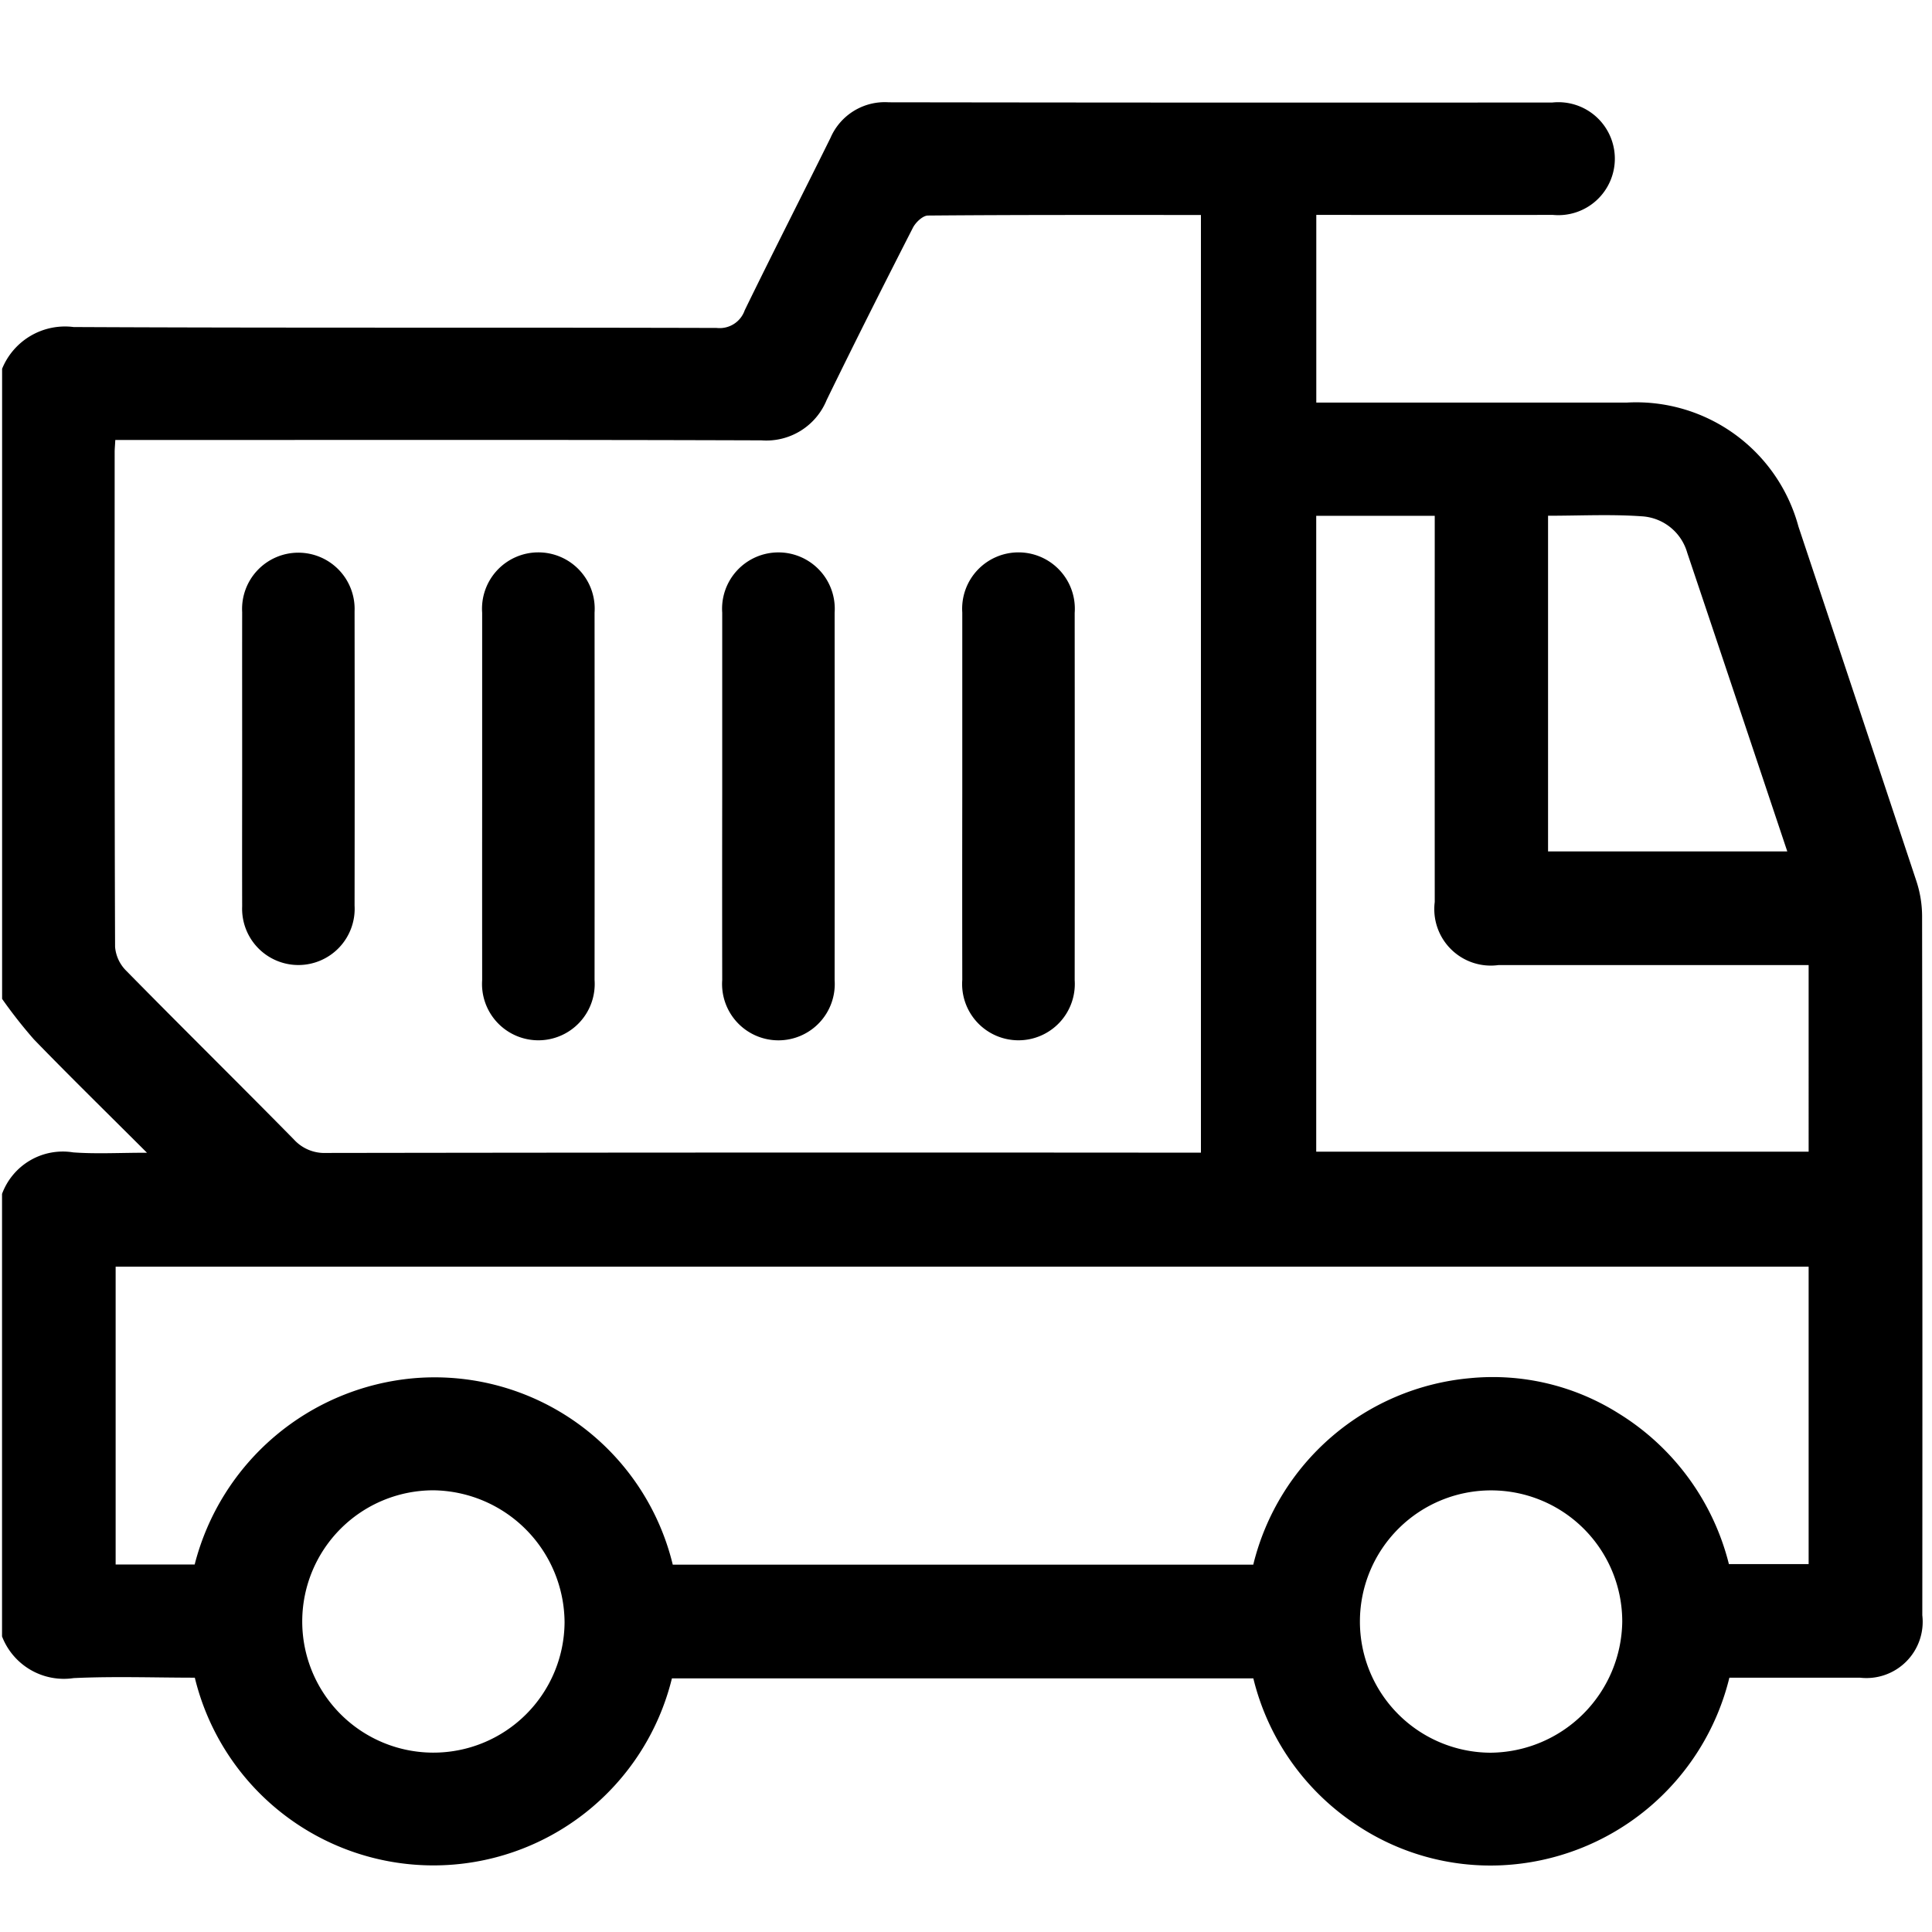
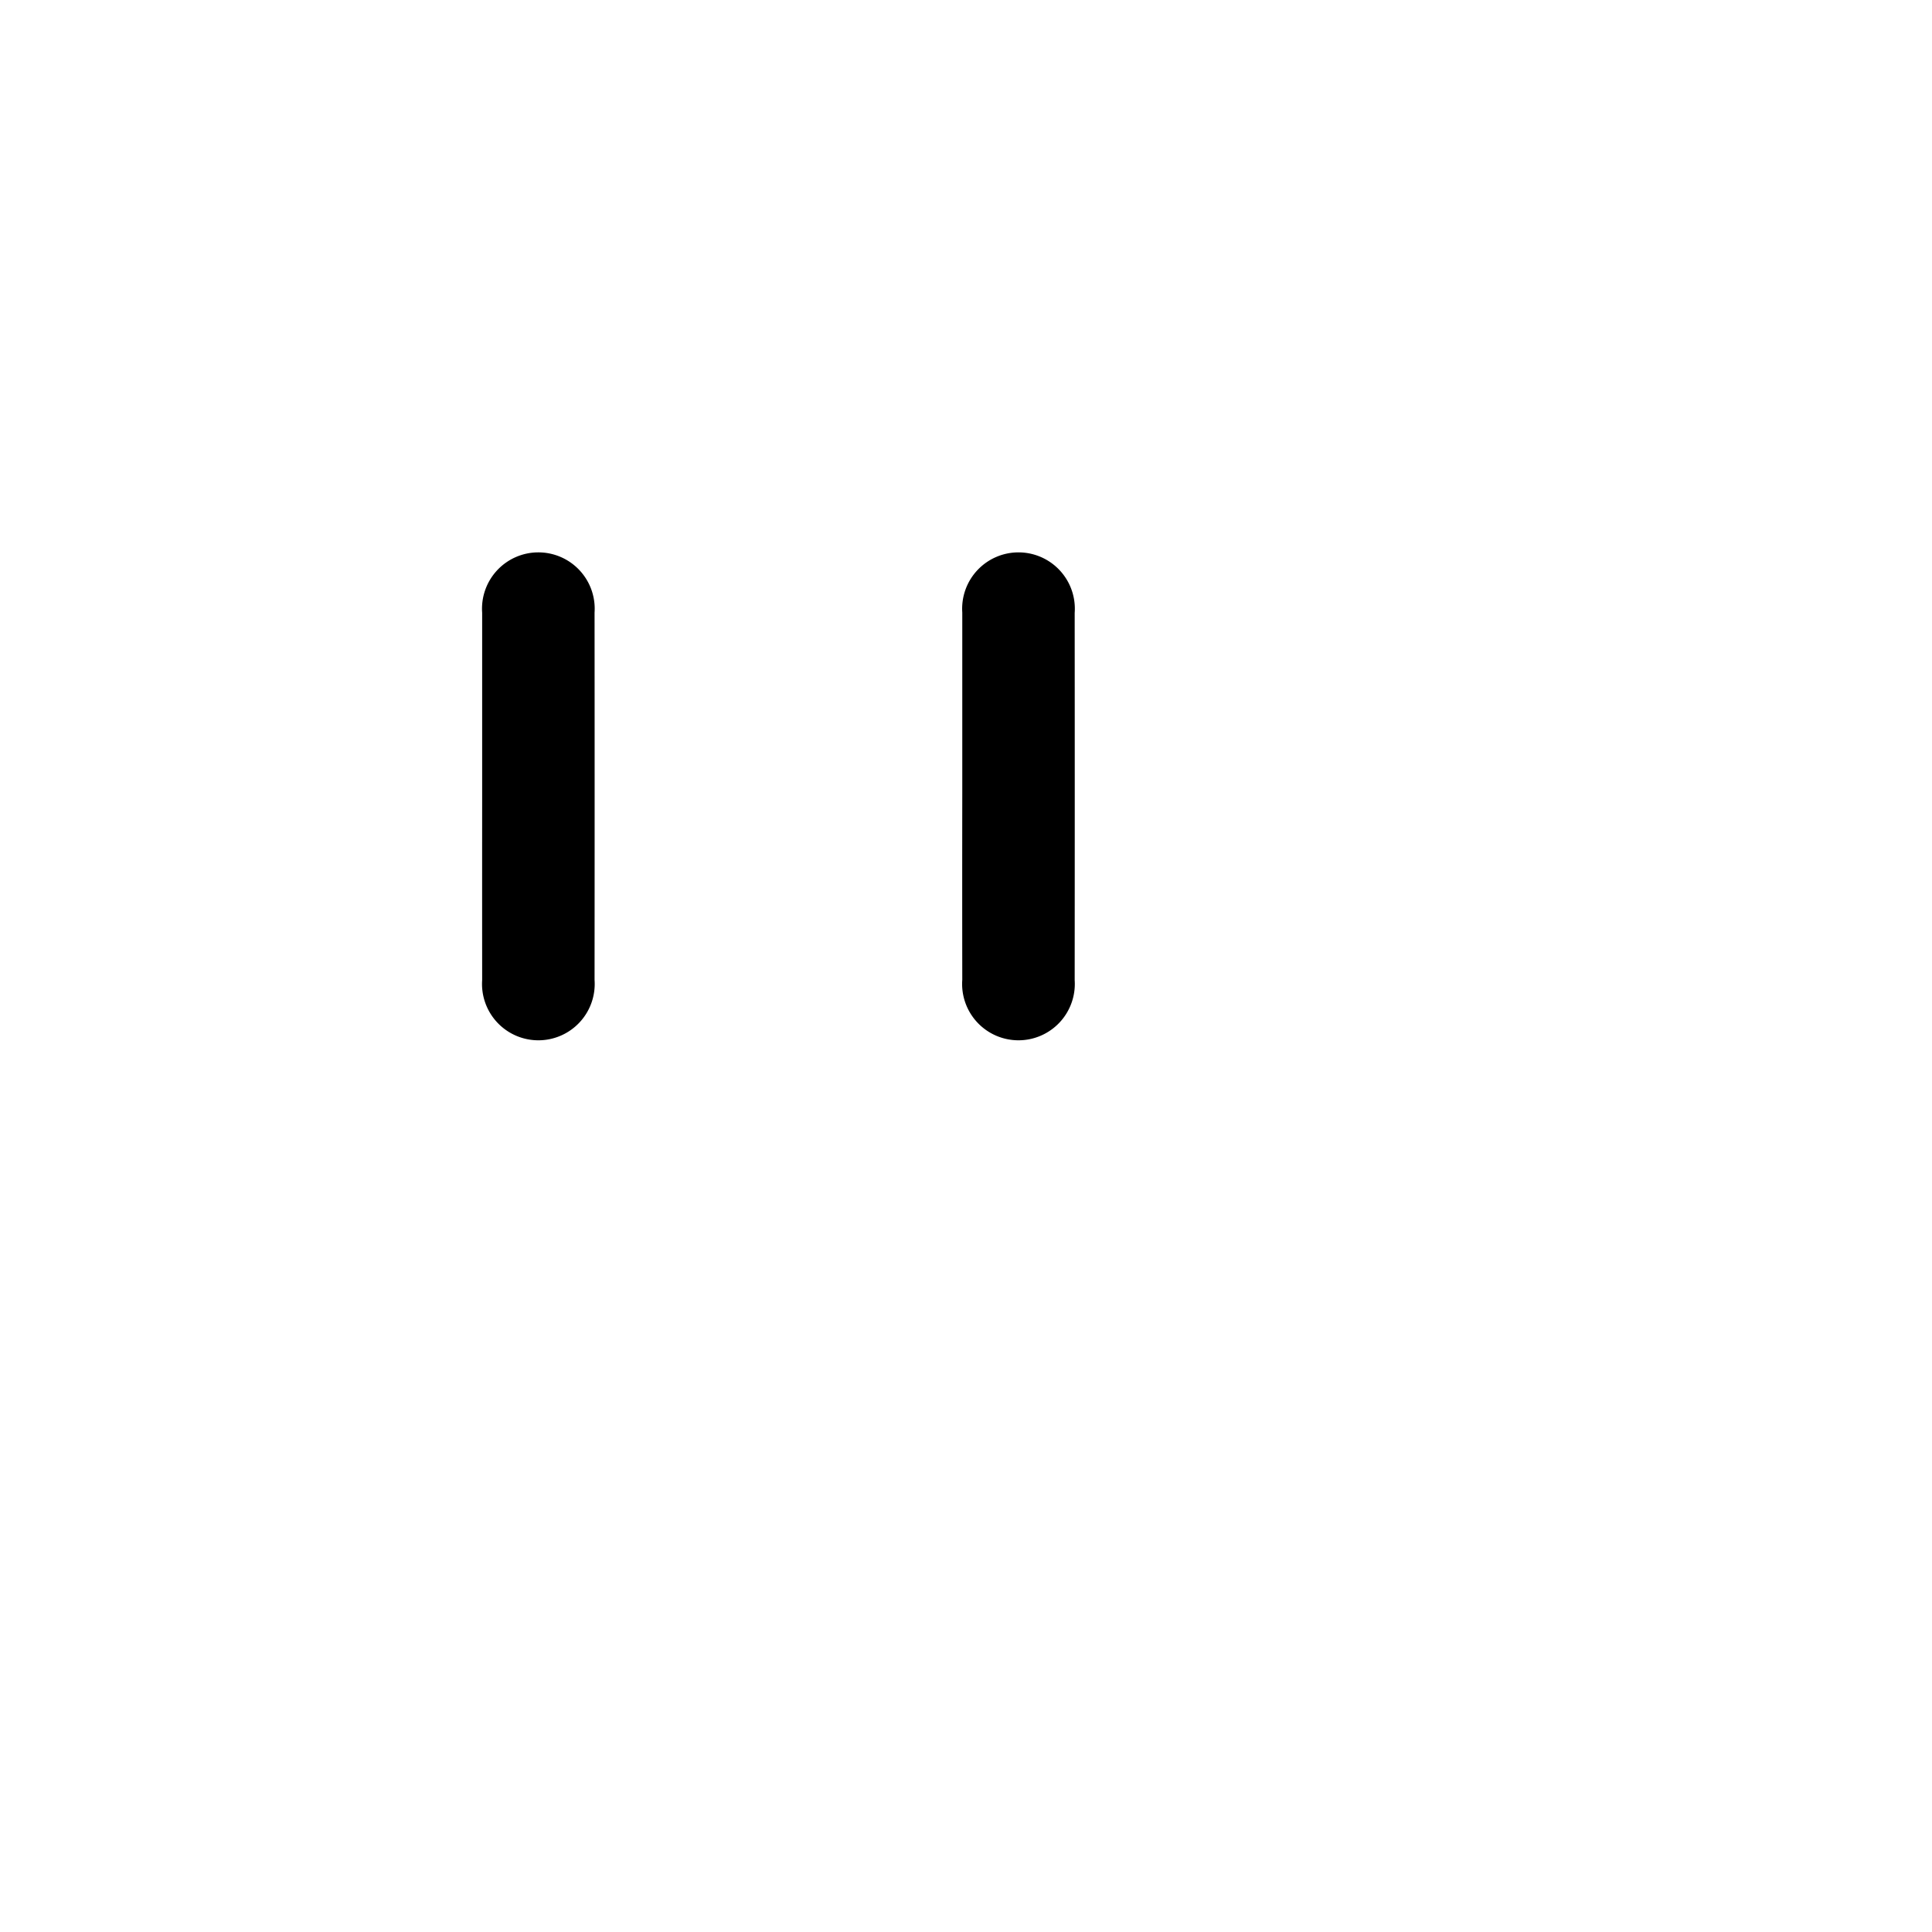
<svg xmlns="http://www.w3.org/2000/svg" id="Слой_1" data-name="Слой 1" viewBox="0 0 27.5 27.5">
  <title>1</title>
-   <path d="M.03,14.218V5.249A.967.967,0,0,1,1.048,4.655c3.051.015,6.103.004,9.154.013a.377.377,0,0,0,.398-.251c.4-.821.816-1.635,1.221-2.454a.842.842,0,0,1,.829-.507q4.724.007,9.448.003a.804.804,0,1,1,.007,1.6q-1.548.001-3.096 0h-.273V5.73c1.49,0,2.957-0,4.425 0a2.392,2.392,0,0,1,2.438,1.765q.841,2.523,1.679,5.047a1.611,1.611,0,0,1,.081.494q.007,4.977.003,9.955a.801.801,0,0,1-.888.889c-.622.001-1.243 0-1.858 0a3.507,3.507,0,0,1-3.237,2.67,3.43,3.43,0,0,1-2.092-.589,3.486,3.486,0,0,1-1.447-2.071H9.564a3.495,3.495,0,0,1-6.791-.01c-.571,0-1.15-.021-1.725.006a.943.943,0,0,1-1.019-.593V16.994a.922.922,0,0,1,1.013-.591c.328.024.66.005,1.05.005-.573-.572-1.098-1.086-1.609-1.613A6.813,6.813,0,0,1,.03,14.218ZM17.094,16.407V3.06c-1.308,0-2.597-.003-3.886.008-.074.001-.176.098-.215.176-.416.814-.827,1.63-1.227,2.451a.927.927,0,0,1-.927.573c-2.962-.01-5.924-.005-8.886-.005h-.312c-.004.082-.009.126-.009.17-0,2.348-.003,4.697.006,7.045a.542.542,0,0,0,.155.336c.792.806,1.597,1.599,2.389,2.404a.588.588,0,0,0,.463.193q6.084-.009,12.169-.004Zm.745,5.864a3.499,3.499,0,0,1,3.083-2.654,3.358,3.358,0,0,1,2.115.5,3.523,3.523,0,0,1,1.572,2.146h1.135V18.03H1.646v4.239h1.125a3.541,3.541,0,0,1,3.127-2.652,3.487,3.487,0,0,1,3.678,2.654ZM18.735,7.342V16.393h7.009V13.737h-.306q-2.055,0-4.11-0a.804.804,0,0,1-.906-.898q-.001-2.602-0-5.204V7.342Zm3.3,4.777h3.405c-.479-1.432-.95-2.842-1.424-4.251a.716.716,0,0,0-.648-.519c-.439-.031-.882-.008-1.333-.008ZM6.173,21.213a1.867,1.867,0,1,0,1.863,1.878A1.891,1.891,0,0,0,6.173,21.213Zm16.918,1.871a1.867,1.867,0,1,0-1.878,1.864A1.891,1.891,0,0,0,23.091,23.084Z" />
  <path d="M6.863,11.336q0-1.307 0-2.614a.802.802,0,1,1,1.6-.002q.002,2.614,0,5.228a.802.802,0,1,1-1.6.002Q6.862,12.643,6.863,11.336Z" />
-   <path d="M10.28,11.308q0-1.294 0-2.587a.802.802,0,1,1,1.6.001q.002,2.614,0,5.228a.802.802,0,1,1-1.6-.001Q10.278,12.628,10.28,11.308Z" />
  <path d="M13.697,11.305q0-1.294 0-2.587a.802.802,0,1,1,1.6.006q.002,2.614-0,5.228a.802.802,0,1,1-1.6-.006Q13.695,12.626,13.697,11.305Z" />
-   <path d="M3.447,10.793c0-.693-.001-1.387 0-2.08a.801.801,0,1,1,1.6-.011q.003,2.094 0,4.188a.801.801,0,1,1-1.6.011C3.445,12.198,3.447,11.495,3.447,10.793Z" />
</svg>